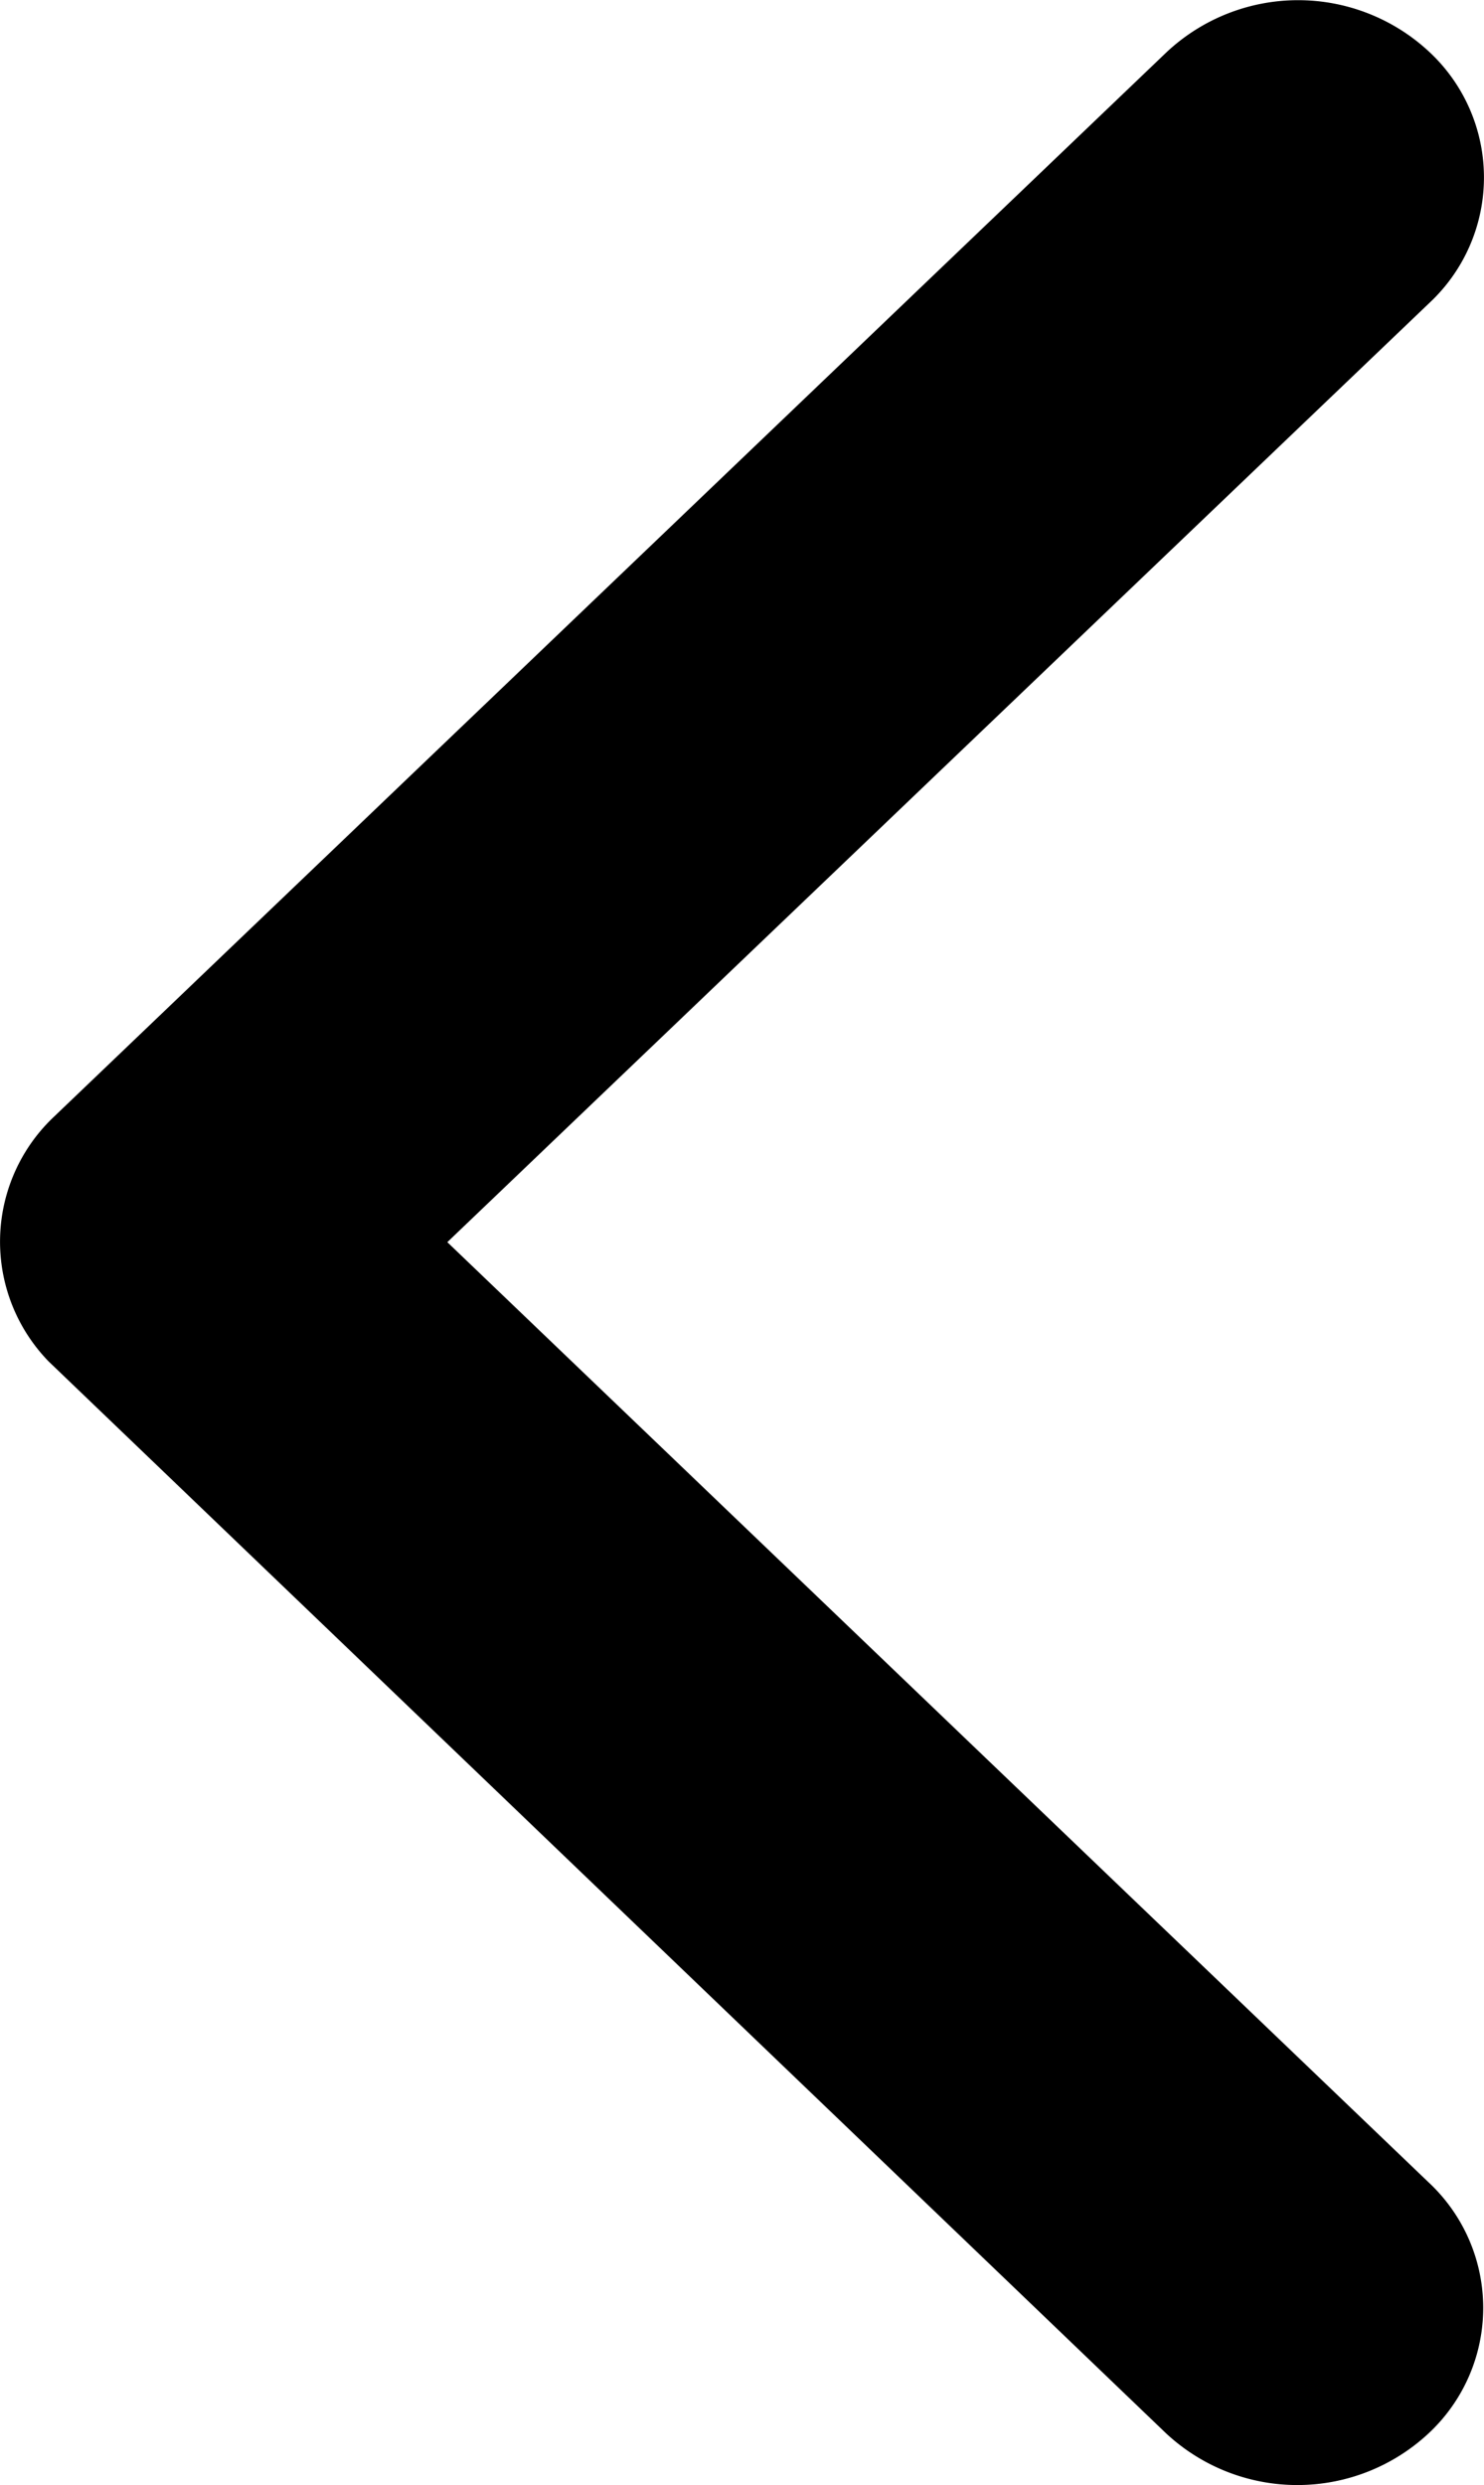
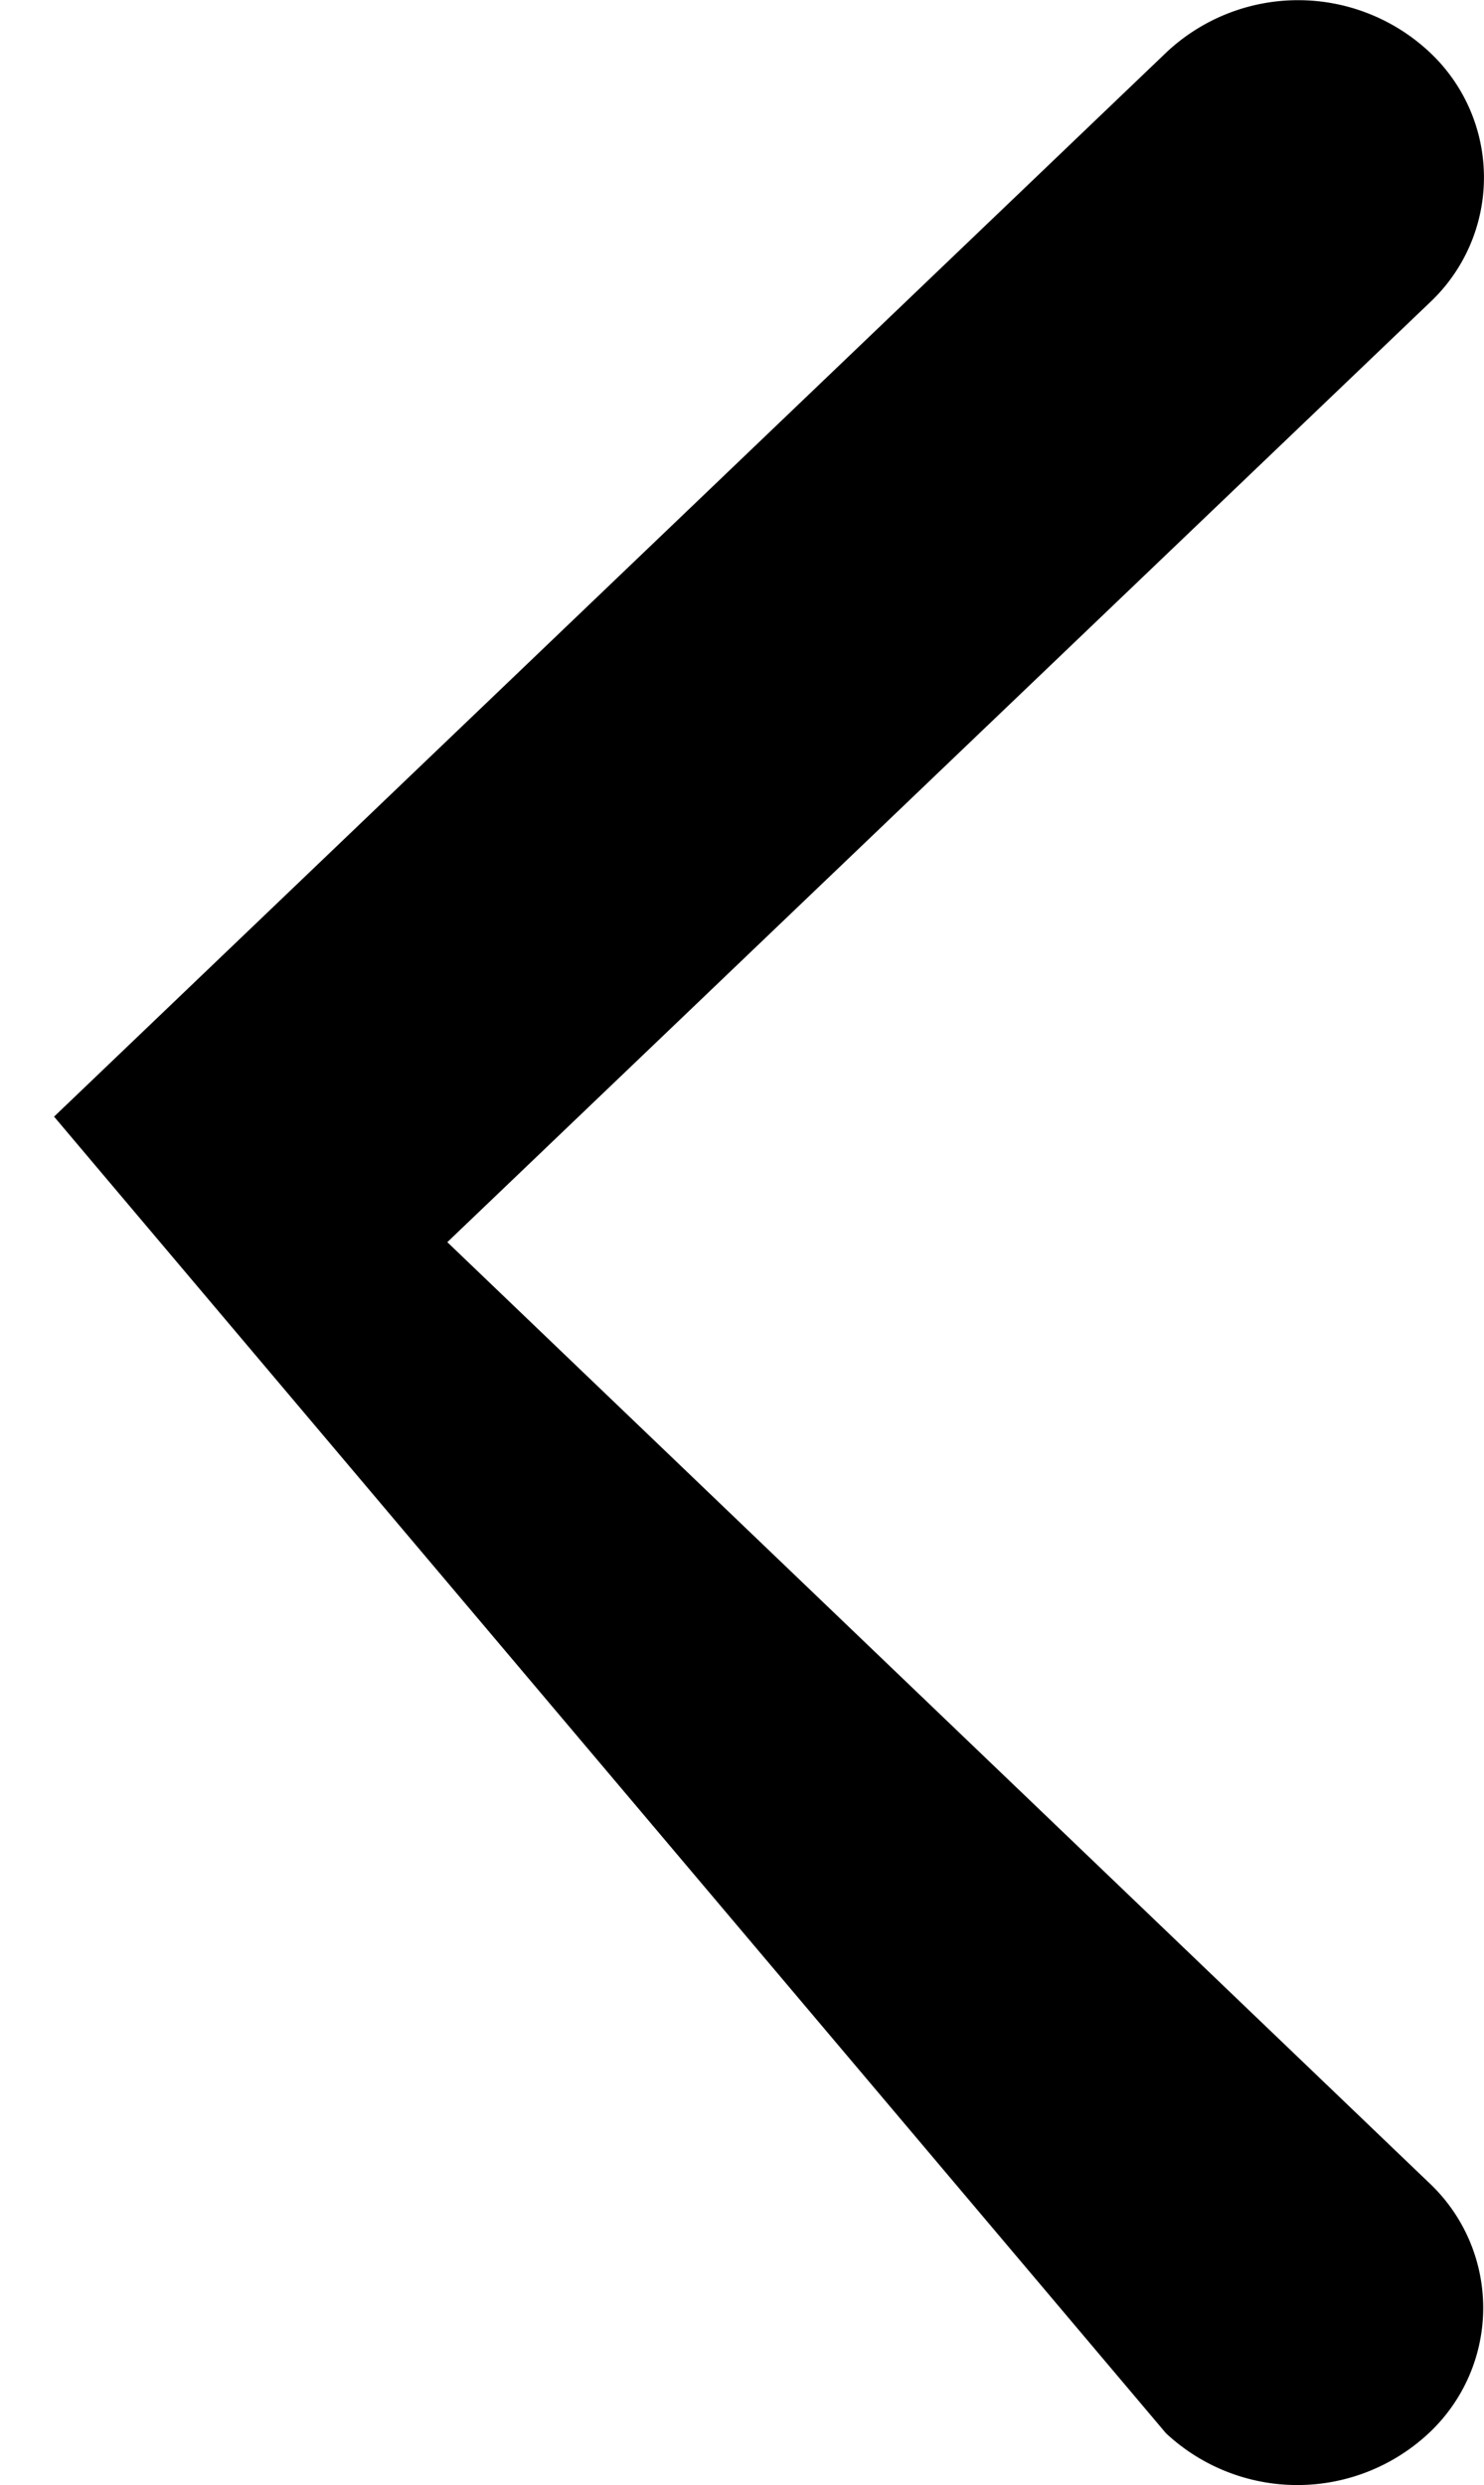
<svg xmlns="http://www.w3.org/2000/svg" width="25.608" height="42.858" viewBox="0 0 25.608 42.858">
-   <path id="Icon_ionic-ios-arrow-back" data-name="Icon ionic-ios-arrow-back" d="M18.97,27.617l16.948-16.2a2.957,2.957,0,0,0,0-4.325,3.319,3.319,0,0,0-4.534,0l-19.2,18.36a2.962,2.962,0,0,0-.093,4.223L31.371,48.159a3.323,3.323,0,0,0,4.534,0,2.957,2.957,0,0,0,0-4.325Z" transform="translate(-11.251 -6.194)" />
+   <path id="Icon_ionic-ios-arrow-back" data-name="Icon ionic-ios-arrow-back" d="M18.97,27.617l16.948-16.2a2.957,2.957,0,0,0,0-4.325,3.319,3.319,0,0,0-4.534,0l-19.2,18.36L31.371,48.159a3.323,3.323,0,0,0,4.534,0,2.957,2.957,0,0,0,0-4.325Z" transform="translate(-11.251 -6.194)" />
</svg>